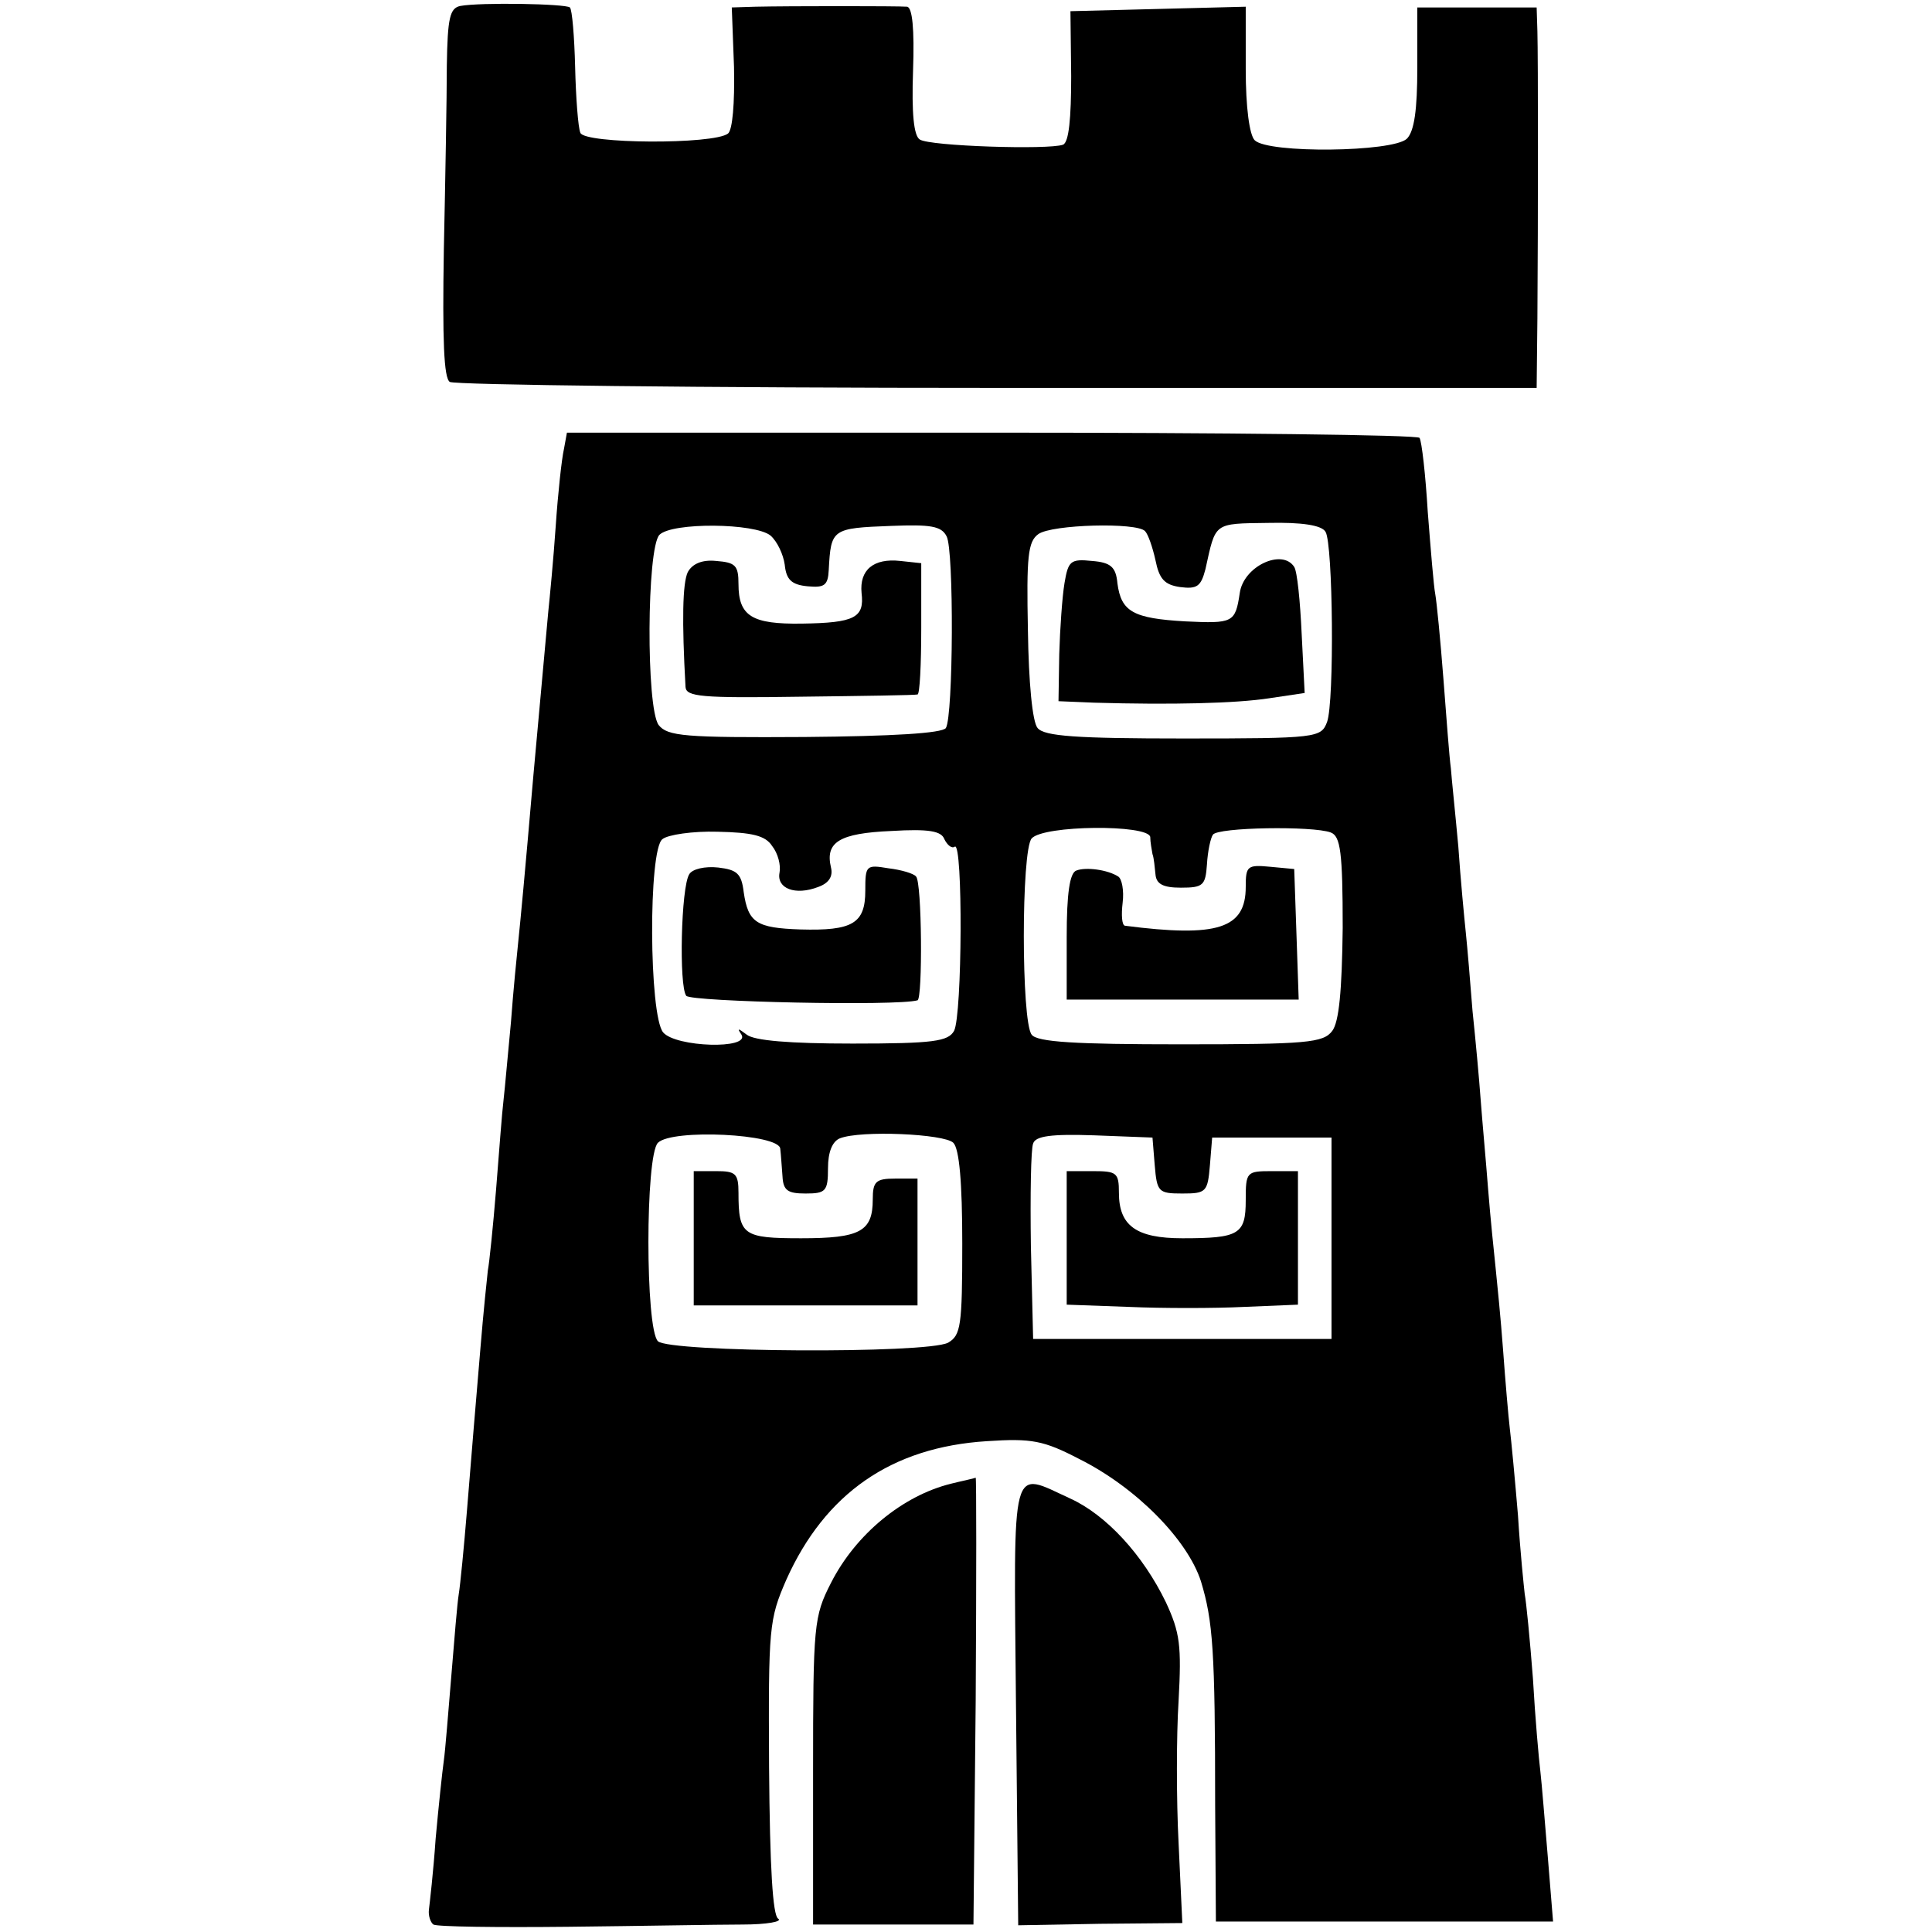
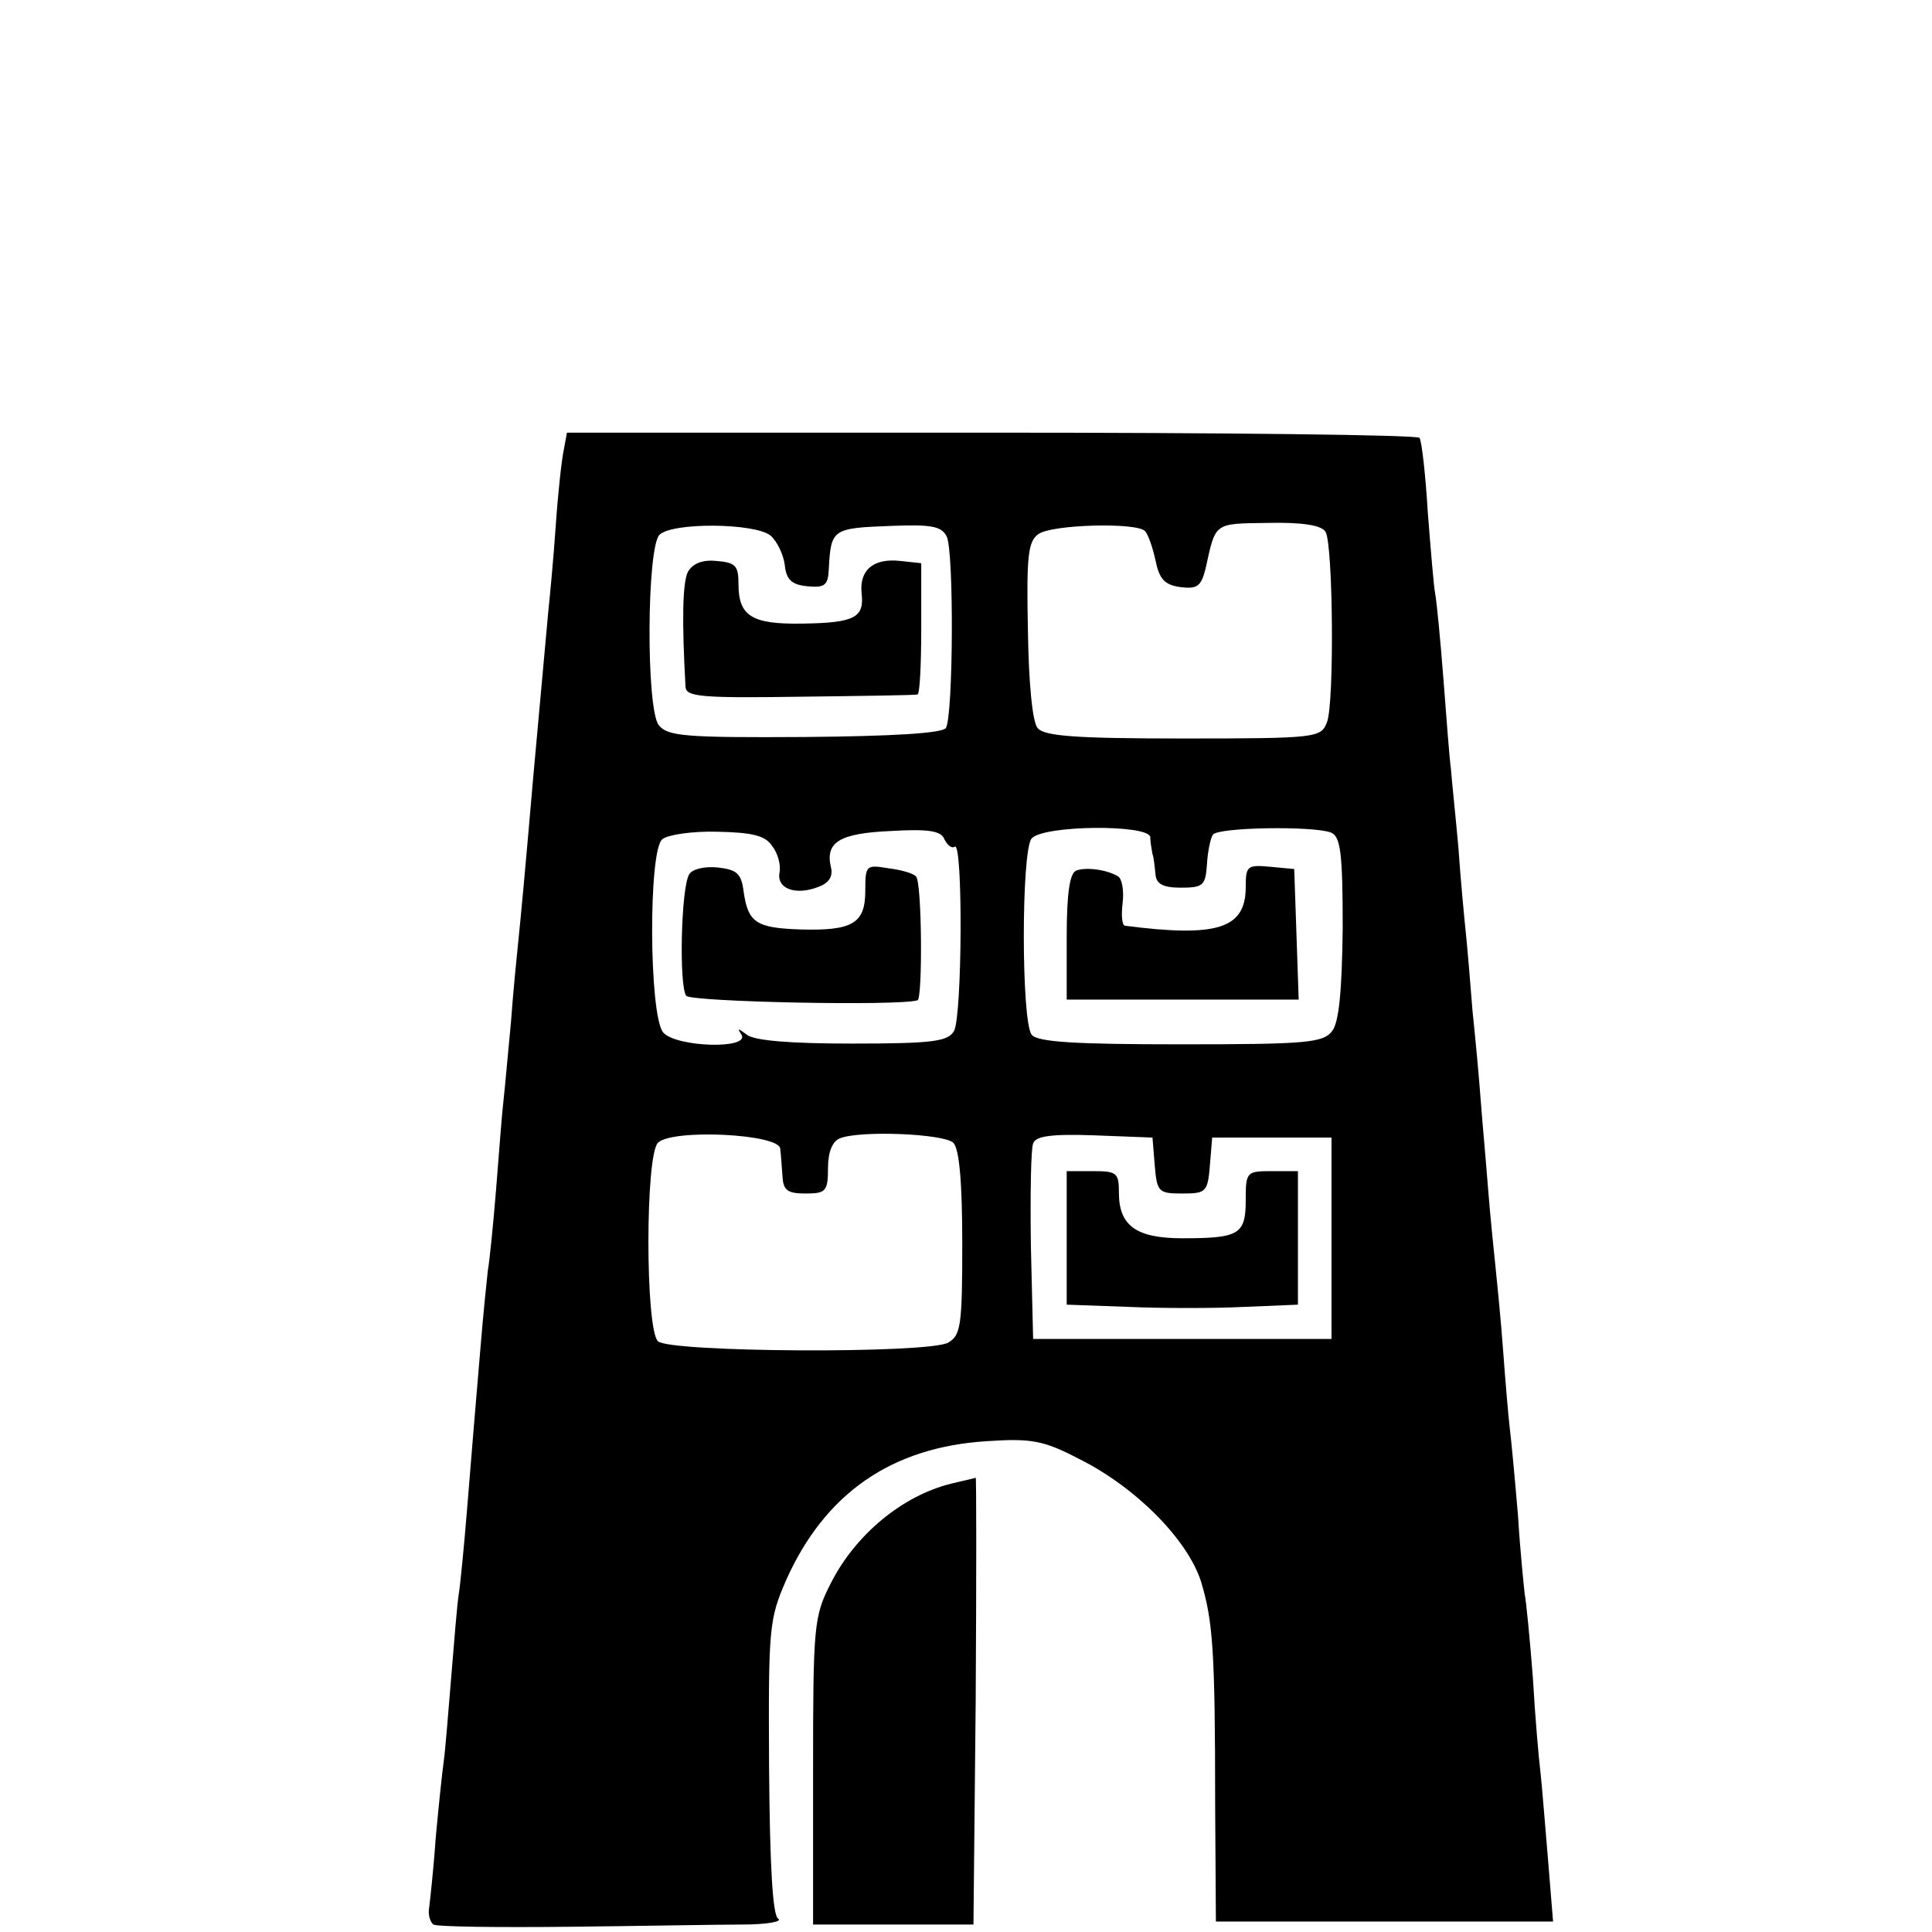
<svg xmlns="http://www.w3.org/2000/svg" version="1.0" width="259pt" height="259pt" viewBox="0 0 259 259" preserveAspectRatio="xMidYMid meet">
  <g transform="translate(0,259) scale(0.1,-0.1)" fill="#000000" stroke="none">
-     <path d="M617 2582 c-14 -3 -17 -16 -18 -80 0 -42 -2 -153 -4 -247 -2 -121 0 -172 8 -177 7 -4 337 -8 735 -8 l722 0 1 93 c1 138 1 348 0 385 l-1 32 -80 0 -80 0 0 -81 c0 -56 -4 -85 -14 -95 -19 -18 -186 -20 -204 -2 -7 7 -12 44 -12 95 l0 84 -117 -3 -118 -3 1 -87 c0 -56 -3 -89 -11 -92 -19 -7 -179 -2 -192 7 -8 5 -11 35 -9 92 2 57 -1 85 -8 86 -13 1 -158 1 -203 0 l-32 -1 3 -80 c1 -49 -2 -84 -8 -89 -19 -15 -193 -14 -198 1 -3 7 -6 47 -7 88 -1 41 -4 77 -7 80 -6 5 -120 7 -147 2z" />
    <path d="M756 1988 c-3 -13 -8 -59 -11 -103 -3 -44 -8 -96 -10 -115 -3 -31 -16 -178 -20 -220 -12 -139 -17 -191 -20 -220 -2 -19 -7 -69 -10 -110 -4 -41 -8 -88 -10 -105 -2 -16 -6 -70 -10 -120 -4 -49 -9 -98 -11 -108 -1 -9 -6 -56 -10 -105 -4 -48 -8 -96 -9 -107 -1 -11 -5 -60 -9 -110 -4 -49 -9 -100 -11 -112 -2 -12 -6 -61 -10 -110 -4 -48 -8 -99 -10 -113 -2 -14 -7 -61 -11 -105 -3 -44 -8 -87 -9 -95 -1 -8 2 -17 6 -20 5 -3 86 -4 181 -3 95 1 200 3 233 3 33 0 55 4 48 8 -7 5 -11 67 -12 203 -1 188 0 198 23 251 52 116 141 178 269 186 60 4 76 1 124 -24 76 -38 145 -108 163 -164 16 -53 19 -92 19 -300 l1 -156 226 0 226 0 -7 86 c-4 47 -8 98 -10 115 -2 16 -7 72 -10 125 -4 52 -9 103 -11 113 -1 9 -6 56 -9 105 -4 48 -9 101 -11 117 -2 17 -6 64 -9 105 -3 41 -8 91 -10 110 -2 19 -7 67 -10 105 -3 39 -8 93 -10 120 -2 28 -7 82 -11 120 -3 39 -7 86 -9 105 -2 19 -7 71 -10 115 -4 44 -9 91 -10 105 -2 14 -6 68 -10 120 -4 52 -9 103 -11 114 -2 10 -6 59 -10 110 -3 50 -8 94 -11 99 -2 4 -260 7 -573 7 l-570 0 -4 -22z m277 -116 c9 -8 17 -25 19 -39 2 -20 9 -27 31 -29 22 -2 27 1 28 22 3 55 4 56 84 59 52 2 67 0 74 -14 10 -18 9 -241 -1 -257 -5 -7 -72 -11 -189 -12 -161 -1 -184 1 -196 16 -17 23 -16 237 1 255 17 17 128 16 149 -1z m502 6 c4 -4 10 -21 14 -39 5 -25 12 -33 33 -36 23 -3 28 1 34 24 14 63 10 61 84 62 45 1 72 -3 77 -12 10 -16 12 -228 2 -255 -8 -21 -13 -22 -192 -22 -144 0 -187 3 -196 14 -7 8 -12 61 -13 131 -2 99 0 119 14 129 18 13 132 16 143 4z m-500 -422 c8 -10 12 -26 10 -36 -4 -21 21 -31 52 -19 14 5 20 14 17 26 -8 34 11 46 81 49 50 3 67 0 71 -11 4 -8 10 -13 14 -10 11 7 10 -226 -1 -247 -8 -14 -27 -17 -136 -17 -85 0 -132 4 -142 12 -12 9 -13 9 -7 0 12 -20 -88 -17 -105 3 -19 23 -20 245 -1 259 7 6 41 11 74 10 46 -1 64 -5 73 -19z m507 12 c0 -7 2 -17 3 -23 2 -5 3 -18 4 -27 1 -13 10 -18 34 -18 30 0 33 3 35 31 1 18 5 36 8 40 6 10 134 12 158 3 13 -5 16 -26 16 -128 -1 -85 -5 -126 -14 -138 -12 -16 -34 -18 -203 -18 -141 0 -193 3 -200 13 -14 18 -14 247 0 263 16 18 156 19 159 2z m-496 -418 c1 -8 2 -25 3 -37 1 -19 7 -23 31 -23 27 0 30 3 30 34 0 22 6 36 16 40 28 11 140 6 152 -6 8 -8 12 -53 12 -135 0 -111 -2 -123 -19 -133 -29 -15 -374 -13 -389 2 -17 17 -17 249 0 266 19 19 163 12 164 -8z m502 -22 c3 -36 5 -38 37 -38 32 0 34 2 37 38 l3 37 80 0 80 0 0 -135 0 -135 -200 0 -200 0 -3 124 c-1 69 0 131 3 138 3 10 24 13 82 11 l78 -3 3 -37z" />
    <path d="M922 1823 c-7 -15 -8 -65 -3 -154 1 -13 21 -15 154 -13 83 1 154 2 157 3 3 0 5 40 5 89 l0 87 -28 3 c-36 4 -55 -12 -52 -43 4 -33 -9 -40 -80 -41 -67 -1 -85 10 -85 53 0 25 -4 29 -30 31 -19 2 -32 -4 -38 -15z" />
-     <path d="M1427 1808 c-3 -18 -6 -61 -7 -95 l-1 -63 48 -2 c103 -3 190 -1 235 6 l47 7 -4 79 c-2 44 -6 84 -10 90 -16 25 -68 1 -73 -35 -6 -40 -9 -41 -73 -38 -70 4 -86 13 -91 51 -2 22 -9 28 -34 30 -29 3 -32 0 -37 -30z" />
    <path d="M924 1418 c-11 -17 -14 -150 -4 -163 7 -8 282 -14 310 -6 7 2 6 159 -2 166 -3 4 -20 9 -37 11 -30 5 -31 4 -31 -30 0 -44 -17 -54 -87 -52 -59 2 -70 9 -76 50 -3 25 -9 30 -34 33 -18 2 -35 -2 -39 -9z" />
    <path d="M1443 1423 c-9 -3 -13 -31 -13 -89 l0 -84 155 0 156 0 -3 88 -3 87 -32 3 c-31 3 -33 1 -33 -27 0 -56 -38 -68 -162 -52 -4 1 -5 14 -3 31 2 16 -1 32 -6 35 -14 9 -43 13 -56 8z" />
-     <path d="M930 930 l0 -90 150 0 150 0 0 85 0 85 -30 0 c-26 0 -30 -4 -30 -28 0 -43 -17 -52 -96 -52 -78 0 -84 4 -84 61 0 26 -4 29 -30 29 l-30 0 0 -90z" />
    <path d="M1430 931 l0 -90 83 -3 c45 -2 115 -2 155 0 l72 3 0 89 0 90 -35 0 c-34 0 -35 -1 -35 -39 0 -46 -9 -51 -85 -51 -62 0 -85 17 -85 61 0 27 -3 29 -35 29 l-35 0 0 -89z" />
    <path d="M1275 601 c-65 -16 -128 -68 -161 -133 -23 -45 -24 -56 -24 -253 l0 -205 108 0 107 0 3 300 c1 165 1 300 0 299 -2 -1 -17 -4 -33 -8z" />
-     <path d="M1362 305 l3 -296 110 2 110 1 -5 107 c-3 58 -3 144 0 191 4 74 2 91 -17 132 -31 64 -80 117 -128 139 -81 37 -76 56 -73 -276z" />
  </g>
</svg>